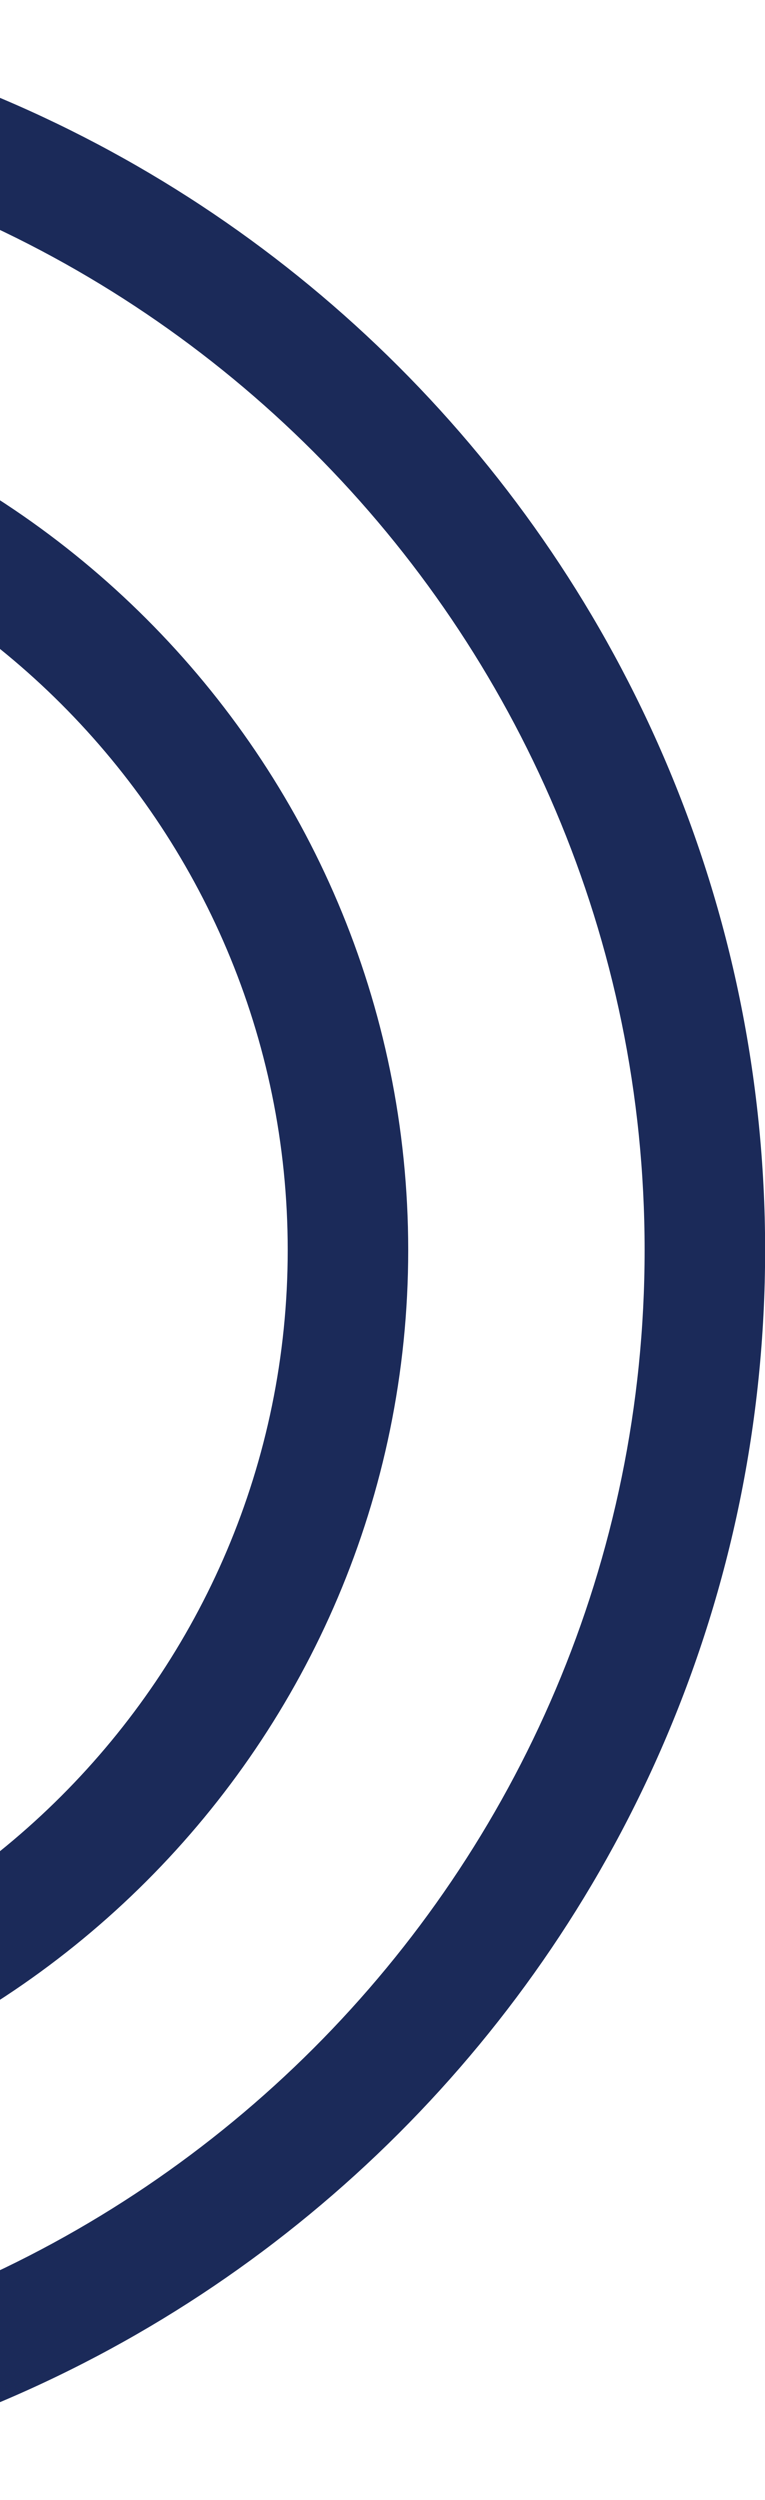
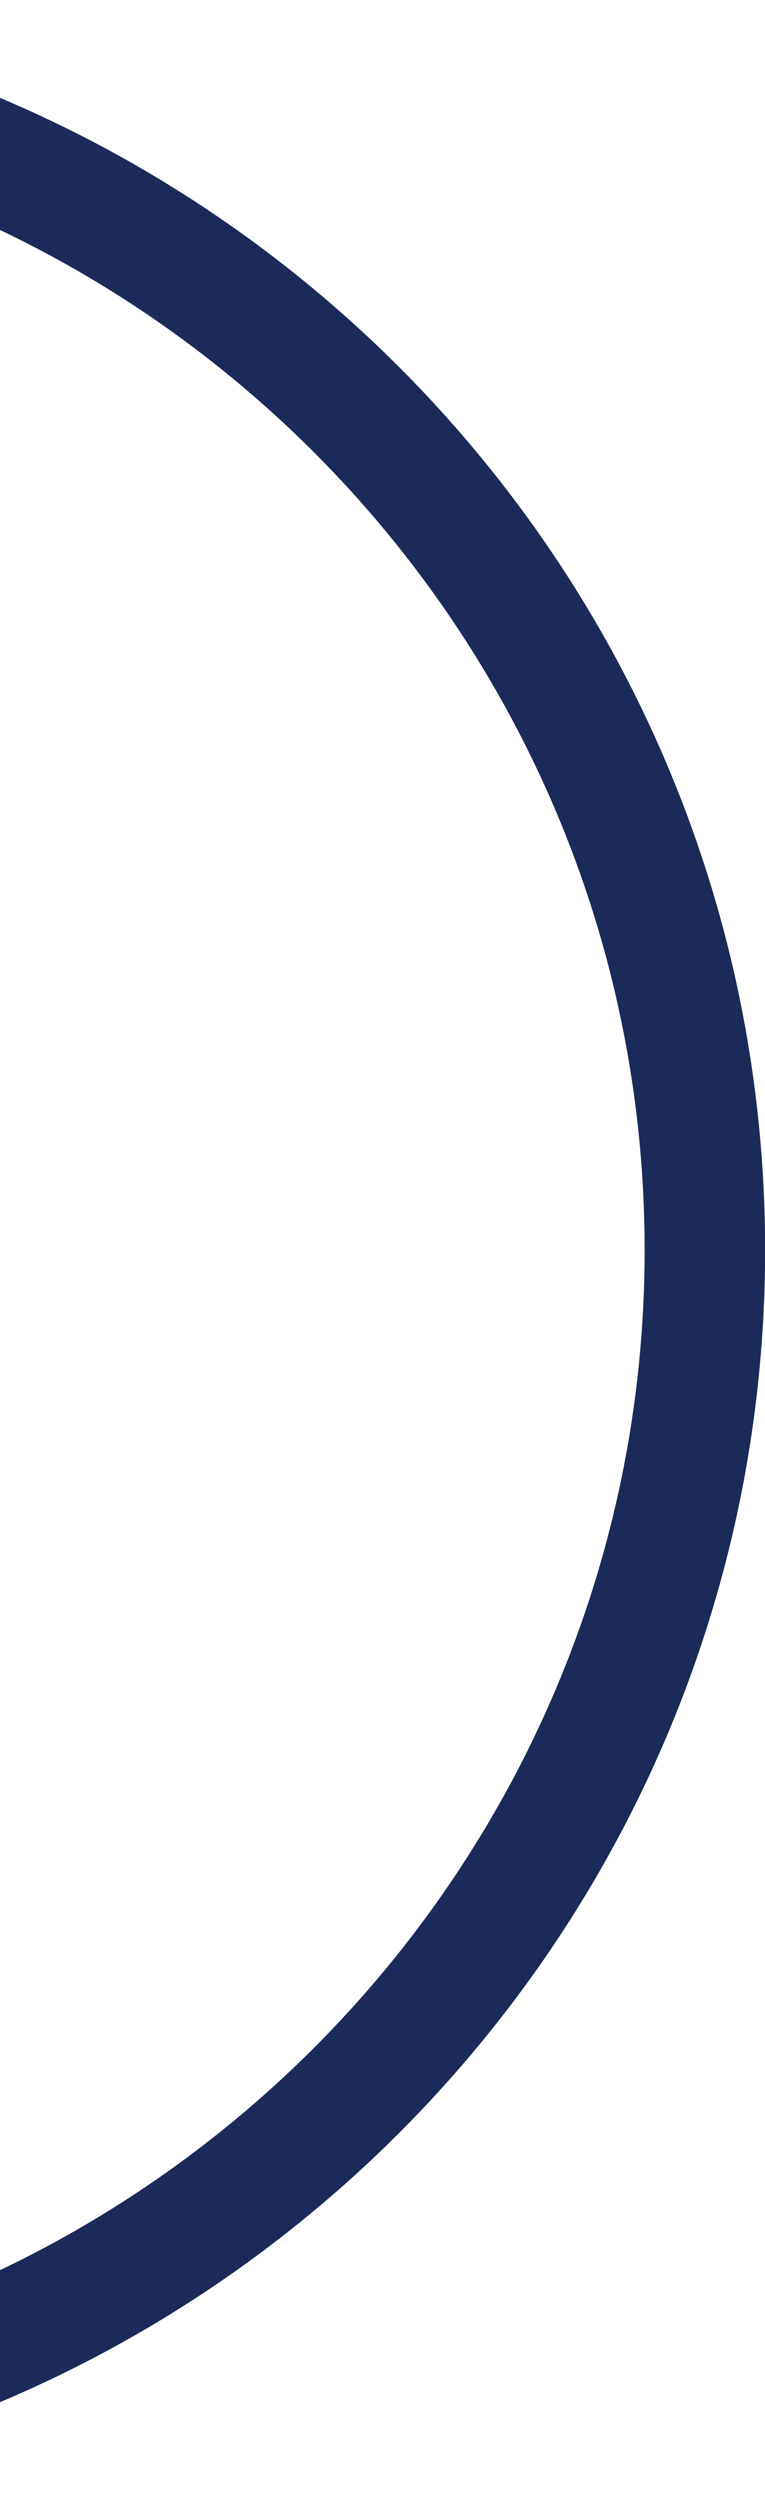
<svg xmlns="http://www.w3.org/2000/svg" width="142" height="464" viewBox="0 0 142 464" fill="none">
  <g clip-path="url(#clip0_186_653)">
    <path d="M-89.989 22.367C-205.59 22.367 -299.633 116.41 -299.633 232.011C-299.633 347.612 -205.59 441.655 -89.989 441.655C25.612 441.655 119.655 347.612 119.655 232.011C119.655 116.41 25.59 22.367 -89.989 22.367ZM-89.989 464C-217.933 464 -322 359.933 -322 232.011C-322 104.089 -217.933 0 -89.989 0C37.955 0 142.022 104.089 142.022 232.011C142.022 359.933 37.955 464 -89.989 464Z" fill="#1B2A59" />
-     <path d="M-89.989 88.615C-169.062 88.615 -233.385 152.938 -233.385 232.011C-233.385 311.084 -169.062 375.406 -89.989 375.406C-10.916 375.406 53.406 311.084 53.406 232.011C53.406 152.938 -10.916 88.615 -89.989 88.615ZM-89.989 397.752C-181.384 397.752 -255.752 323.384 -255.752 231.989C-255.752 140.594 -181.406 66.248 -89.989 66.248C1.428 66.248 75.773 140.616 75.773 232.011C75.773 323.406 1.406 397.774 -89.989 397.774V397.752Z" fill="#1B2A59" />
  </g>
  <defs>
    <clipPath id="clip0_186_653">
      <rect width="464" height="464" fill="white" transform="translate(-322)" />
    </clipPath>
  </defs>
</svg>